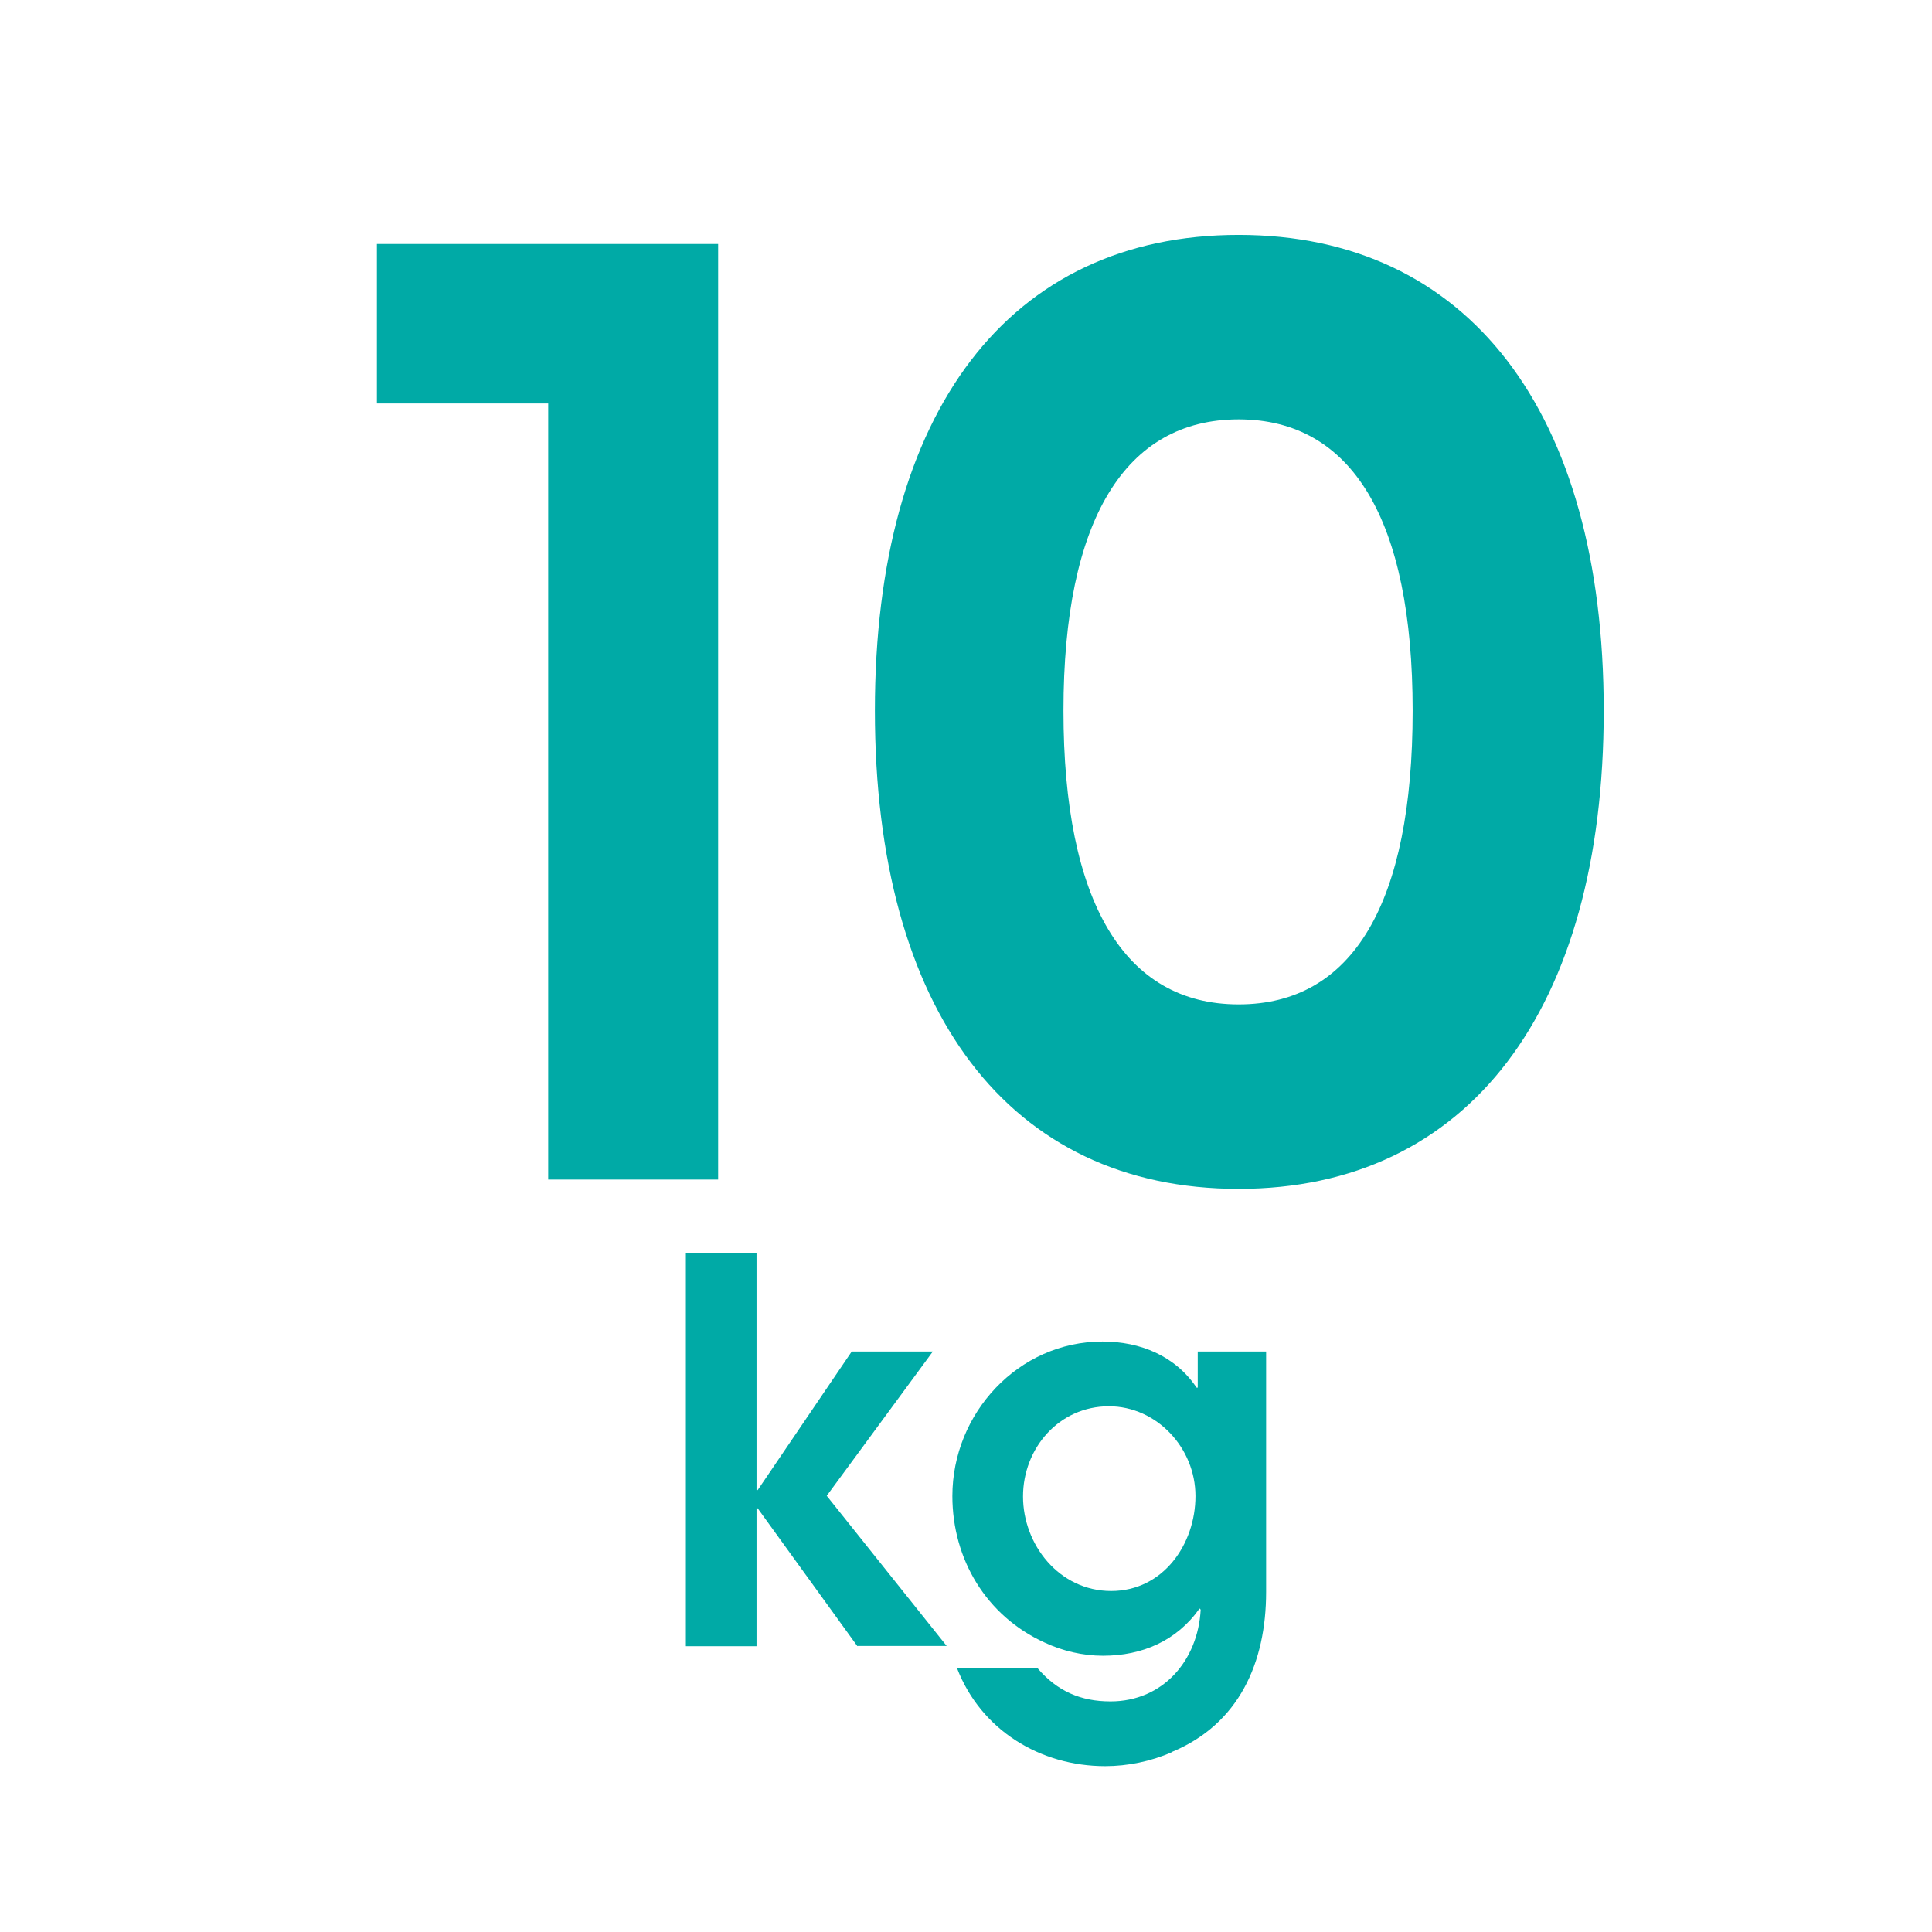
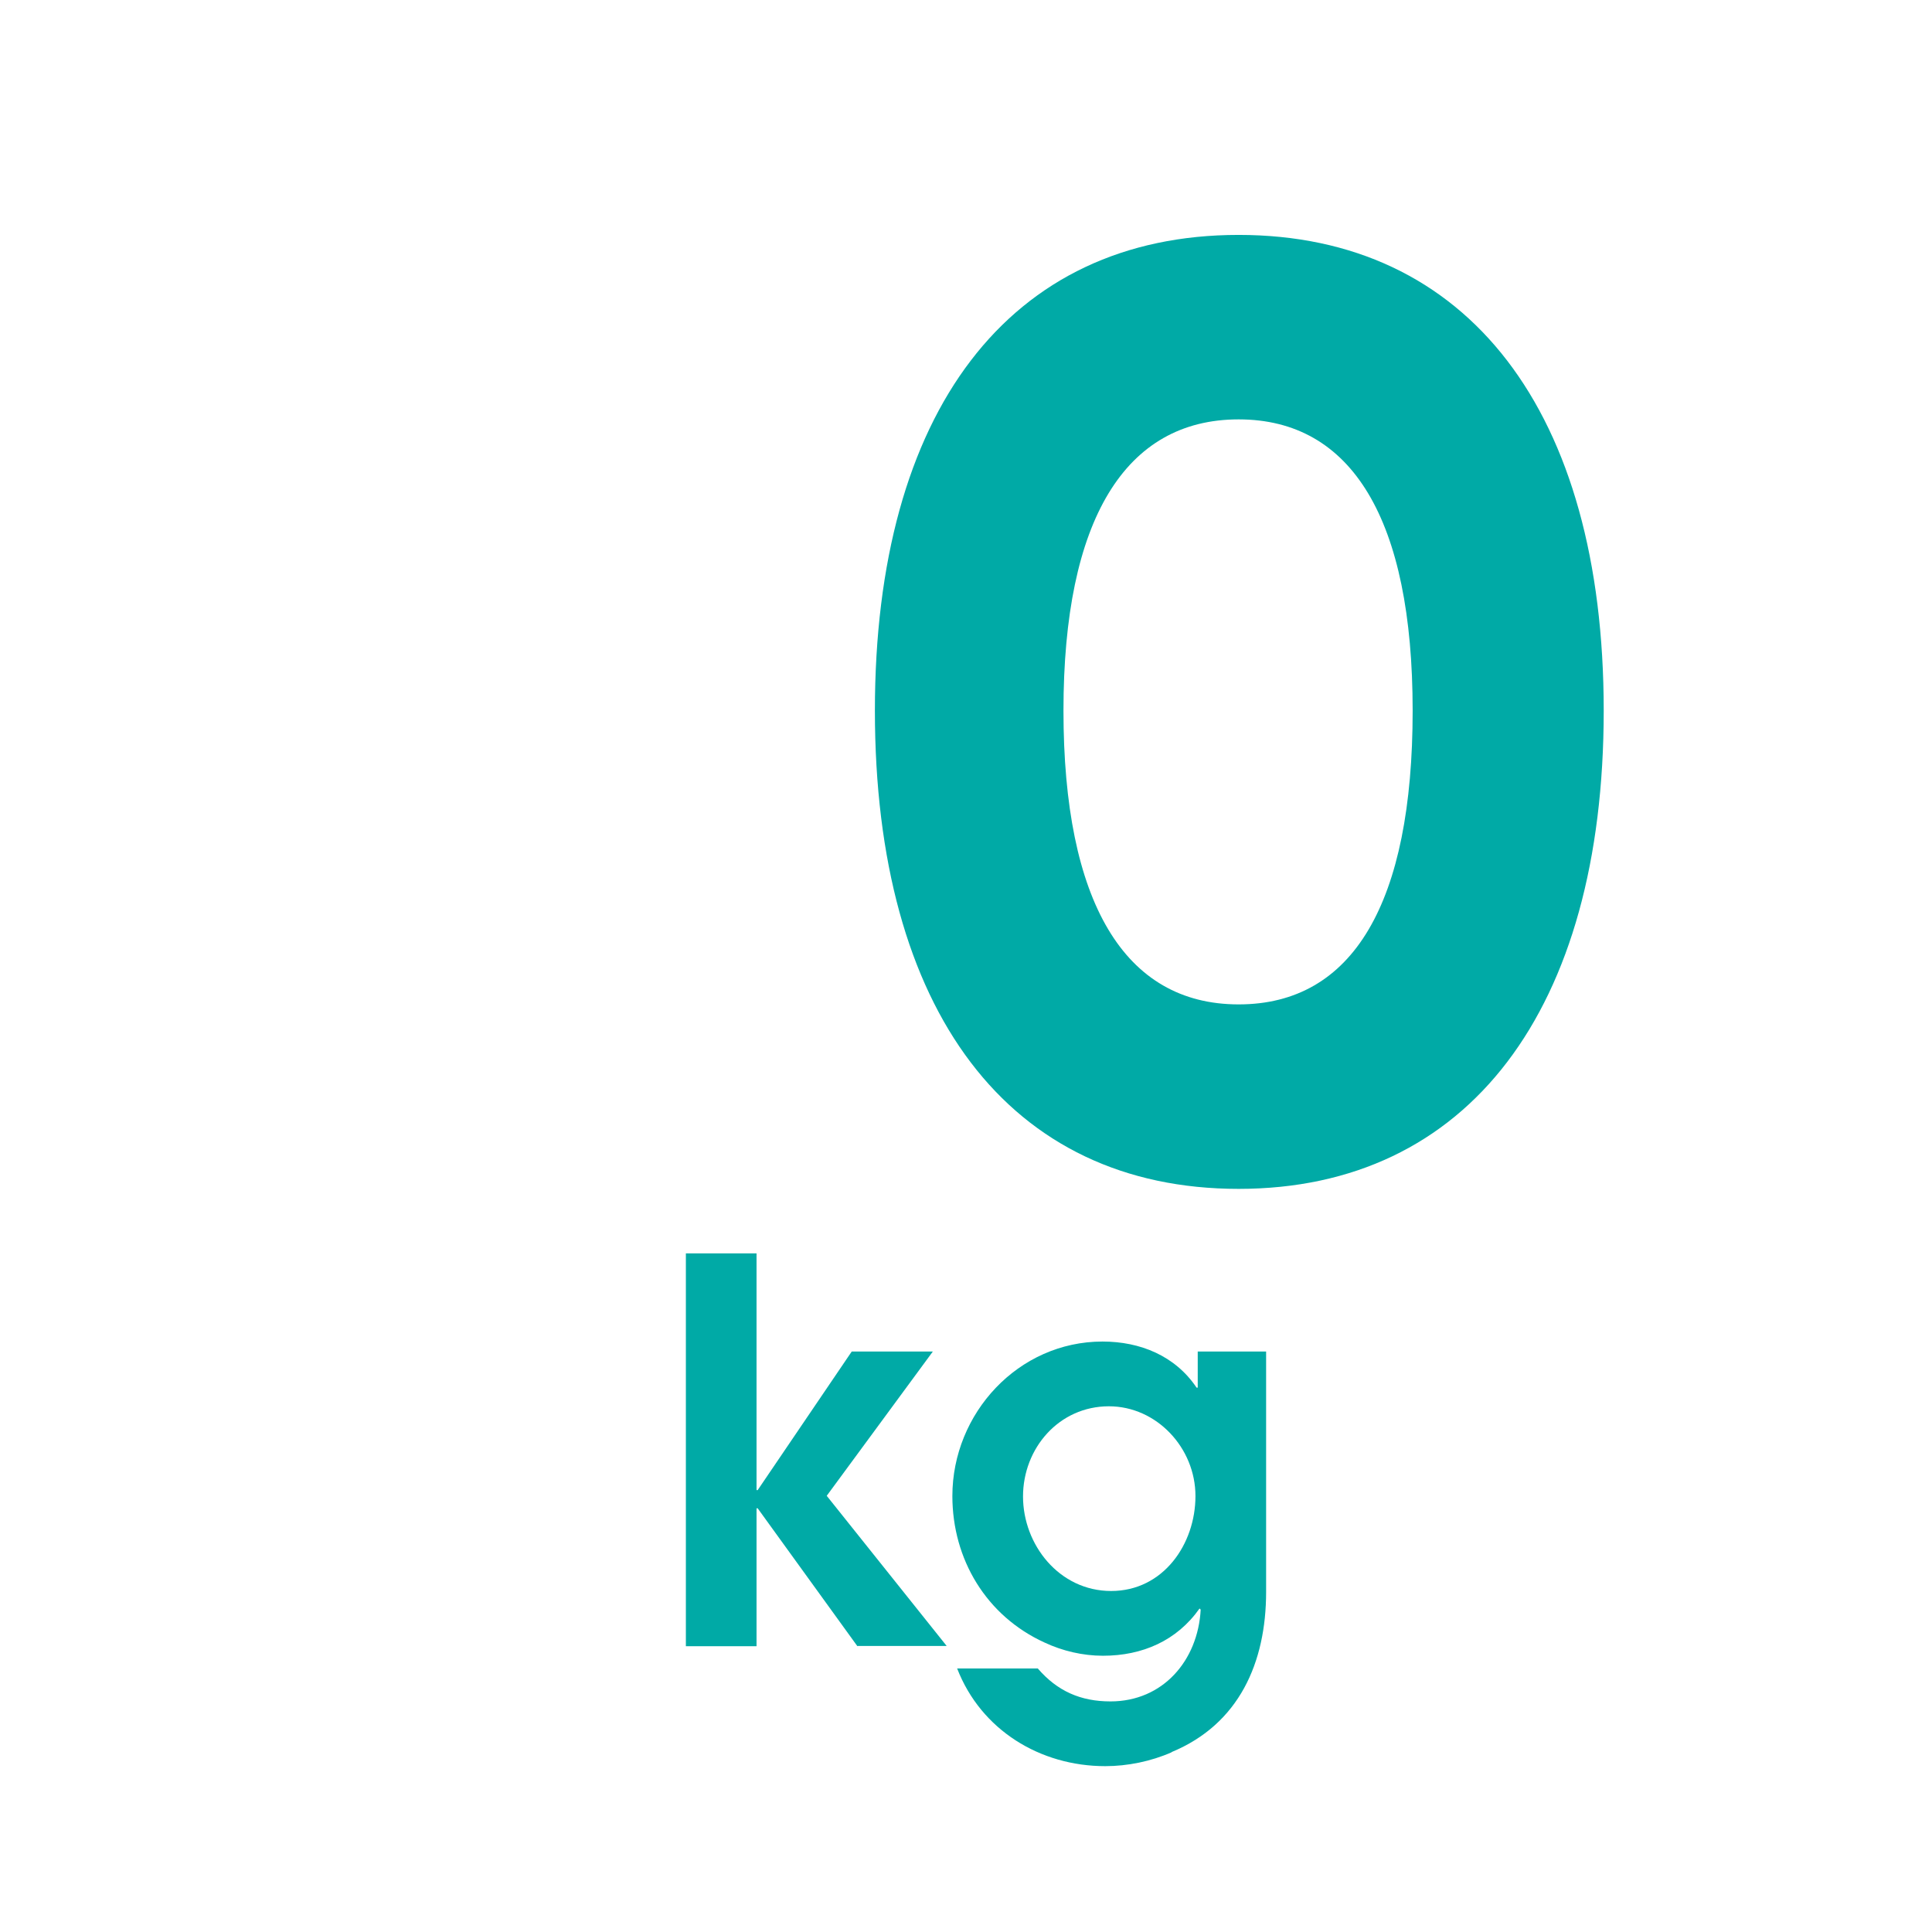
<svg xmlns="http://www.w3.org/2000/svg" id="Layer_1" version="1.1" viewBox="0 0 85.04 85.04">
  <defs>
    <style>
      .st0 {
        fill: none;
      }

      .st1 {
        fill: #00aaa6;
      }
    </style>
  </defs>
-   <rect class="st0" x="0" y="0" width="85.04" height="85.04" />
  <g>
    <path class="st1" d="M37.74,72.46l-4.39-6.07h-.05v6.07h-3.11v-17.29h3.11v10.42h.05l4.14-6.1h3.57l-4.67,6.35,5.28,6.61h-3.92Z" />
    <path class="st1" d="M51.57,77.13c-.91.4-1.94.61-2.92.61-2.87,0-5.47-1.59-6.52-4.3h3.55c.86,1,1.89,1.45,3.2,1.45,2.31,0,3.85-1.8,3.97-4.04l-.05-.05c-1,1.42-2.52,2.08-4.25,2.08-.89,0-1.78-.21-2.57-.58-2.57-1.17-4.06-3.67-4.06-6.45,0-3.64,2.9-6.8,6.61-6.8,1.66,0,3.2.63,4.14,2.03h.05v-1.59h3.01v10.58c0,3.11-1.19,5.82-4.16,7.05ZM48.81,61.9c-2.2,0-3.78,1.85-3.78,3.97s1.59,4.16,3.88,4.16,3.71-2.06,3.71-4.18-1.71-3.95-3.81-3.95Z" />
  </g>
  <g>
-     <path class="st1" d="M16.59,10.74h15.02v41.18h-7.48V17.76h-7.54v-7.02Z" />
    <path class="st1" d="M38.51,31.28c0-13.17,5.92-20.94,16.01-20.94s16.07,7.77,16.07,20.94-5.97,21.05-16.07,21.05-16.01-7.83-16.01-21.05ZM62.18,31.28c0-8.41-2.67-12.82-7.66-12.82s-7.71,4.41-7.71,12.82,2.67,12.93,7.71,12.93,7.66-4.47,7.66-12.93Z" />
  </g>
</svg>